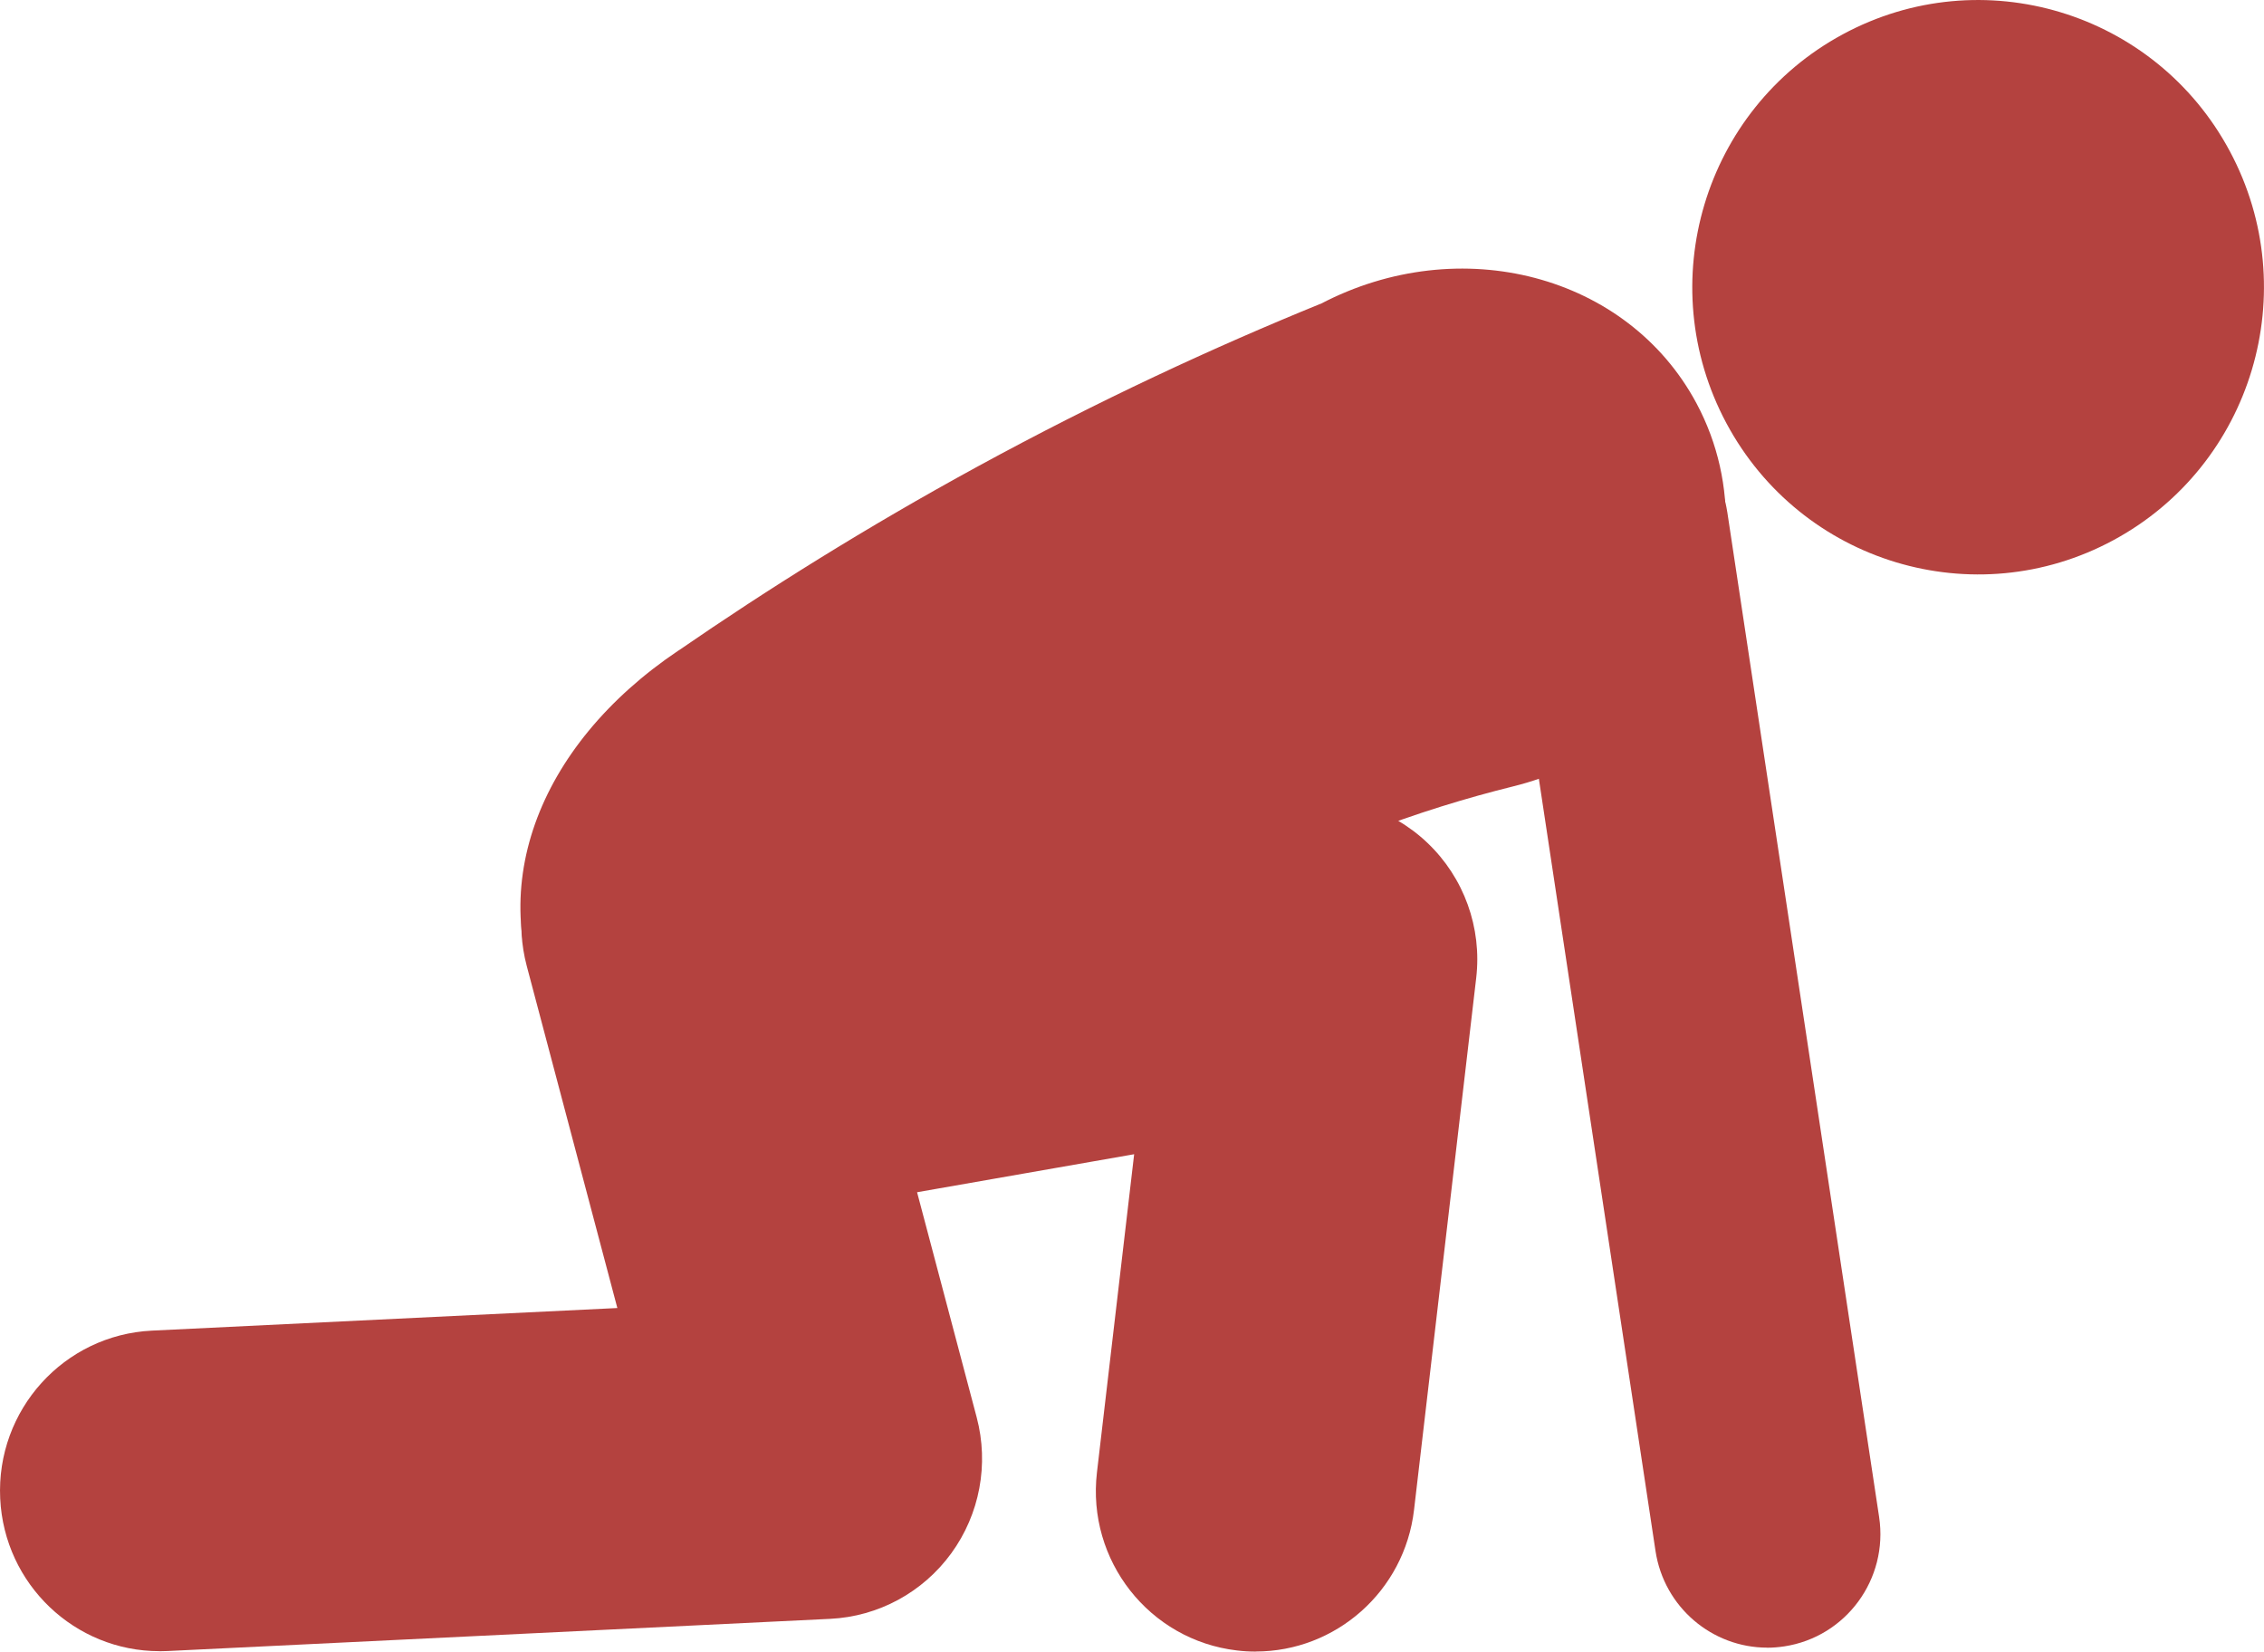
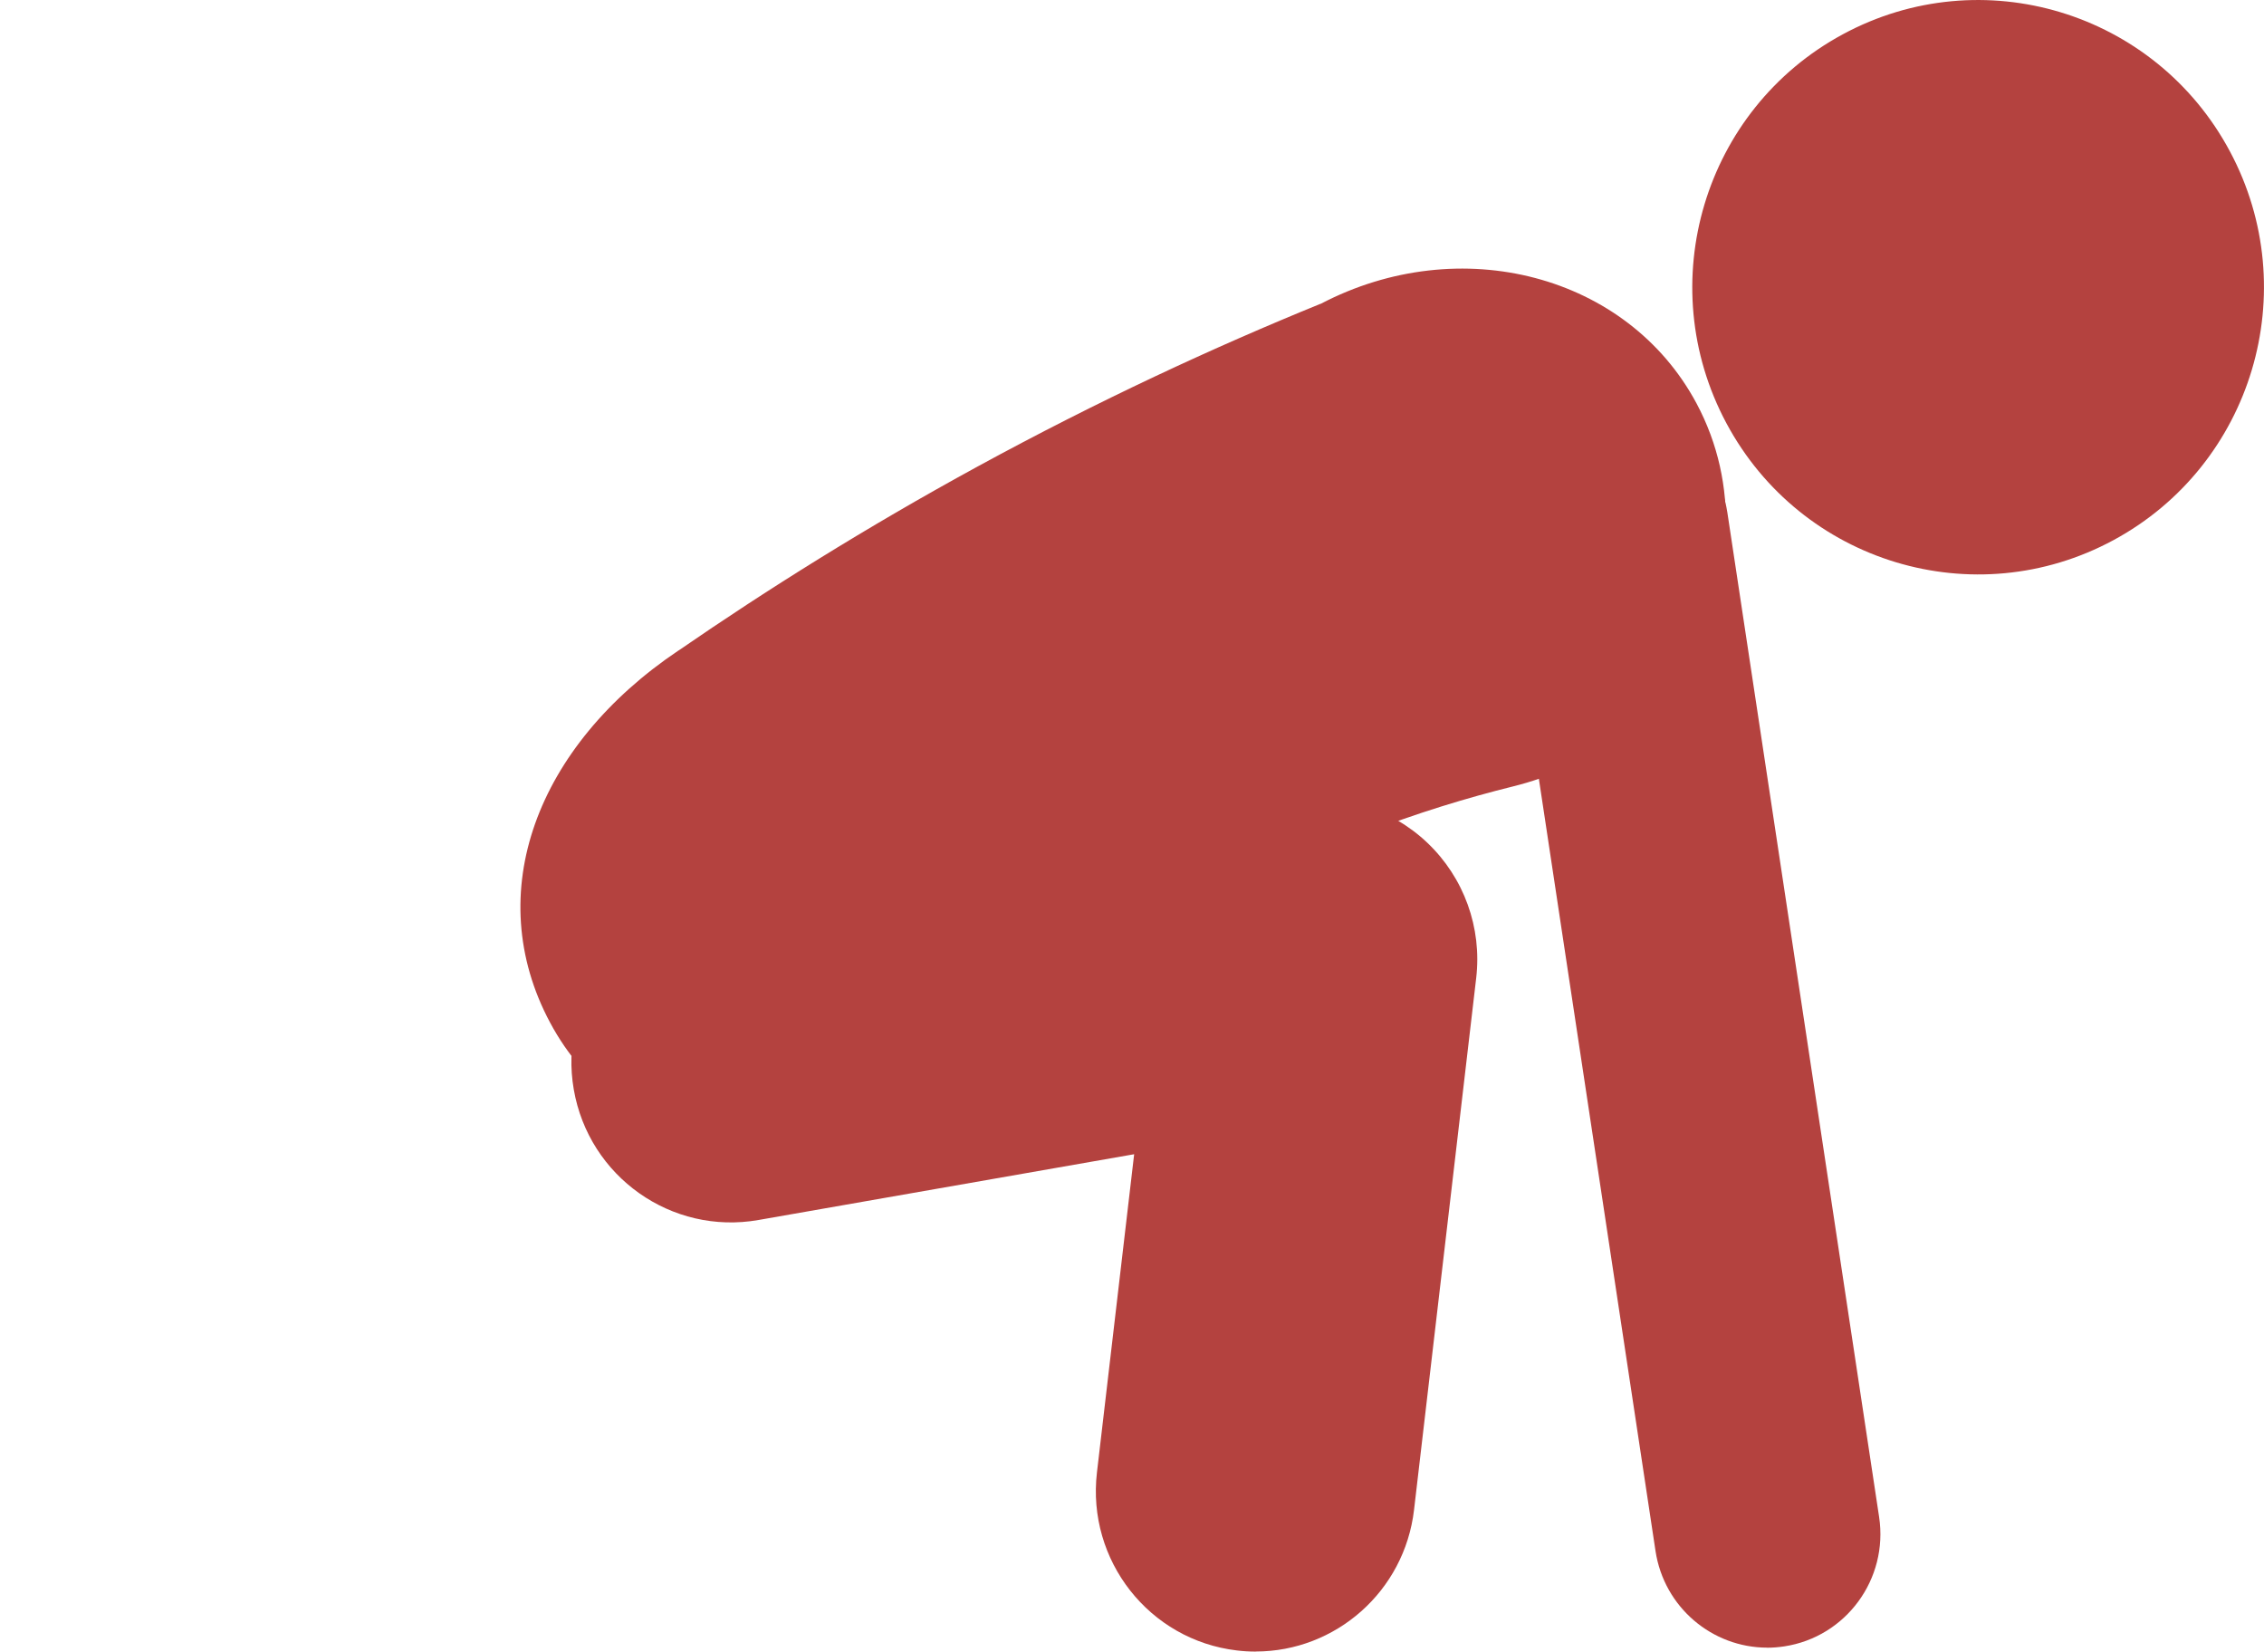
<svg xmlns="http://www.w3.org/2000/svg" width="170" height="124" viewBox="0 0 170 124" fill="none">
  <g clip-path="url(#clip0_43_531)">
-     <path d="M11.977 123.97C5.623 123.97 0.324 118.957 0.015 112.512C-0.304 105.868 4.796 100.224 11.41 99.903L46.356 98.207L39.553 72.525C37.85 66.095 41.655 59.501 48.054 57.79C54.454 56.084 61.018 59.906 62.721 66.331L73.339 106.418C74.27 109.935 73.568 113.683 71.431 116.62C69.295 119.557 65.953 121.368 62.333 121.543L12.57 123.96C12.376 123.97 12.177 123.975 11.982 123.975L11.977 123.97Z" fill="#B4423F" />
    <path d="M158.695 40.555C169.134 34.917 173.048 21.845 167.436 11.357C161.825 0.869 148.813 -3.063 138.374 2.575C127.934 8.212 124.021 21.285 129.632 31.773C135.244 42.261 148.256 46.193 158.695 40.555Z" fill="#B4423F" />
    <path d="M113.624 59.041C119.132 57.675 124.038 54.317 126.846 49.364C130.183 43.475 130.631 36.345 127.389 30.286C122.22 20.624 109.63 17.327 99.151 22.821V22.811C91.188 26.053 82.498 30.066 73.364 35.049C65.012 39.607 57.552 44.295 50.978 48.824C50.978 48.824 50.948 48.839 50.933 48.849C40.305 55.993 36.097 67.041 41.306 76.778C46.515 86.519 59.275 89.802 69.803 84.118C69.818 84.108 69.828 84.103 69.843 84.093C74.305 79.53 80.69 73.941 89.241 68.942C98.285 63.649 106.851 60.717 113.624 59.041Z" fill="#B4423F" />
    <path d="M132.698 123.705C128.569 123.705 124.954 120.678 124.311 116.455L112.917 41.038C112.214 36.38 115.402 32.032 120.038 31.327C124.67 30.616 129.003 33.823 129.705 38.481L141.1 113.898C141.802 118.556 138.614 122.904 133.978 123.61C133.545 123.675 133.116 123.71 132.693 123.71L132.698 123.705Z" fill="#B4423F" />
    <path d="M94.286 124C93.817 124 93.349 123.975 92.871 123.915C86.297 123.139 81.596 117.155 82.368 110.551L85.162 86.659L56.949 91.598C50.43 92.743 44.219 88.355 43.084 81.801C41.948 75.251 46.316 69.012 52.835 67.871L96.885 60.161C100.61 59.511 104.43 60.661 107.179 63.278C109.928 65.89 111.288 69.653 110.845 73.43L106.178 113.358C105.461 119.487 100.282 123.995 94.291 123.995L94.286 124Z" fill="#B4423F" />
  </g>
  <defs>
    <clipPath id="clip0_43_531">
      <rect width="170" height="124" fill="white" />
    </clipPath>
  </defs>
</svg>